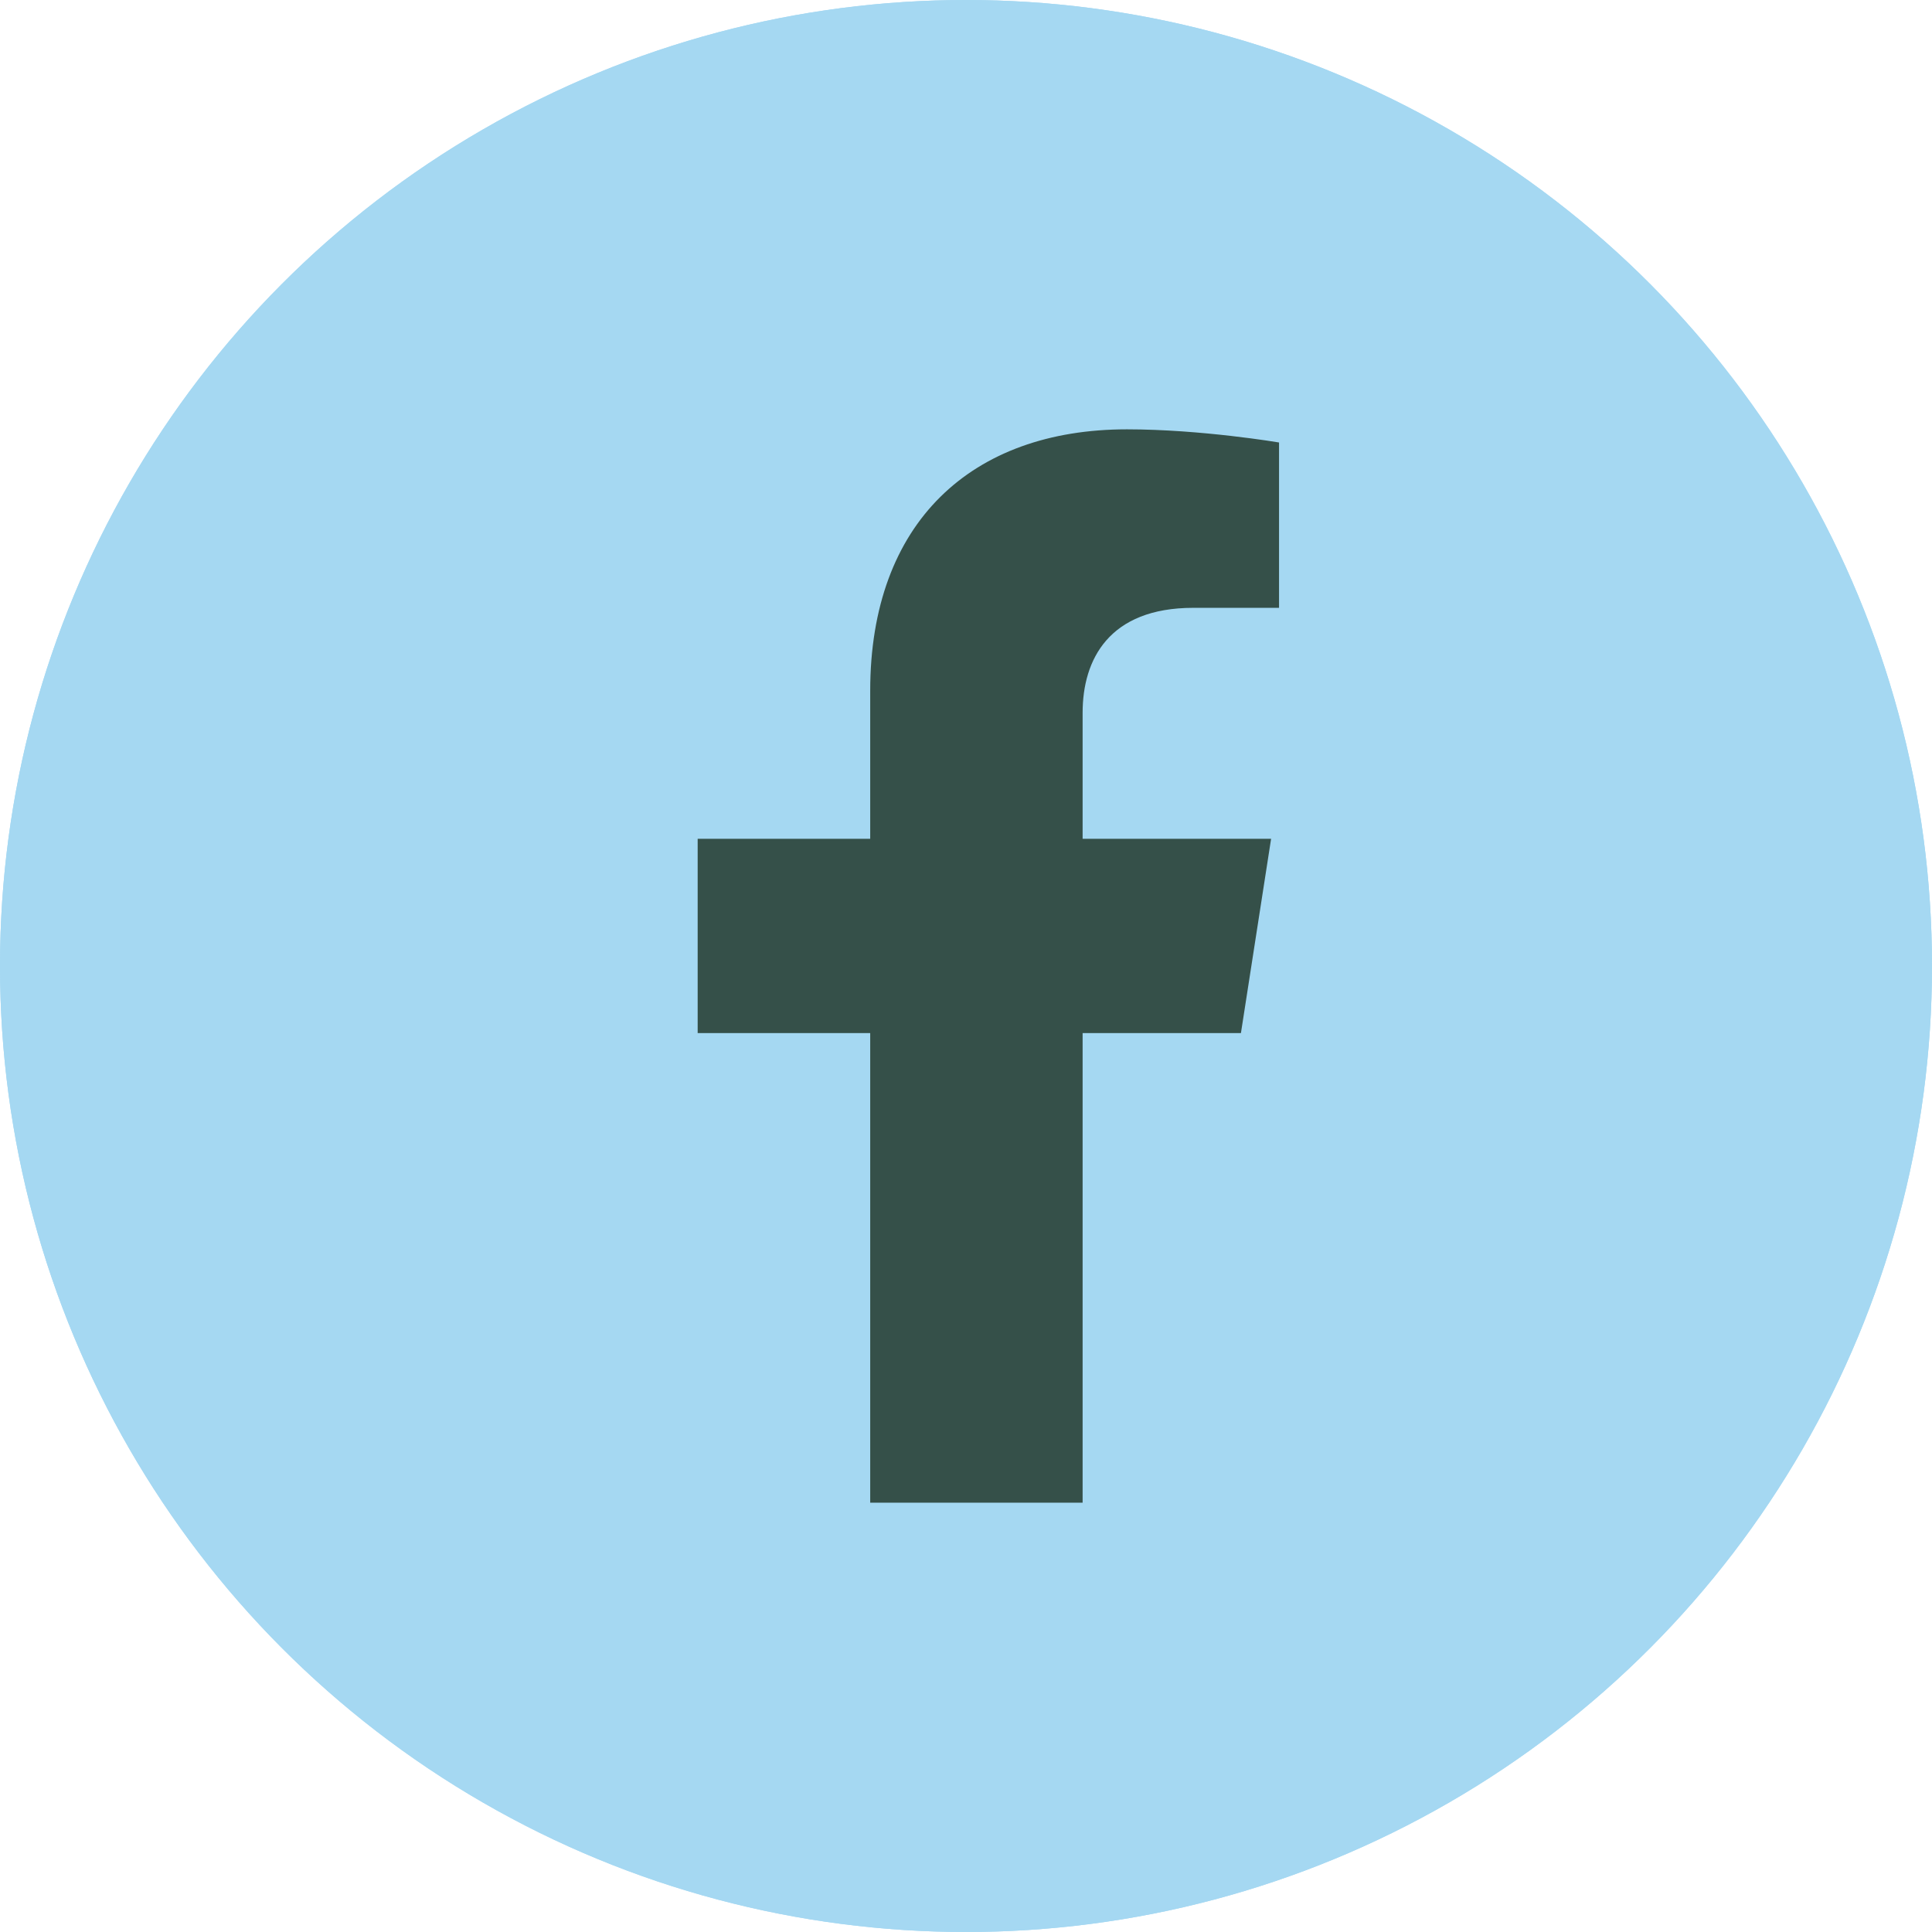
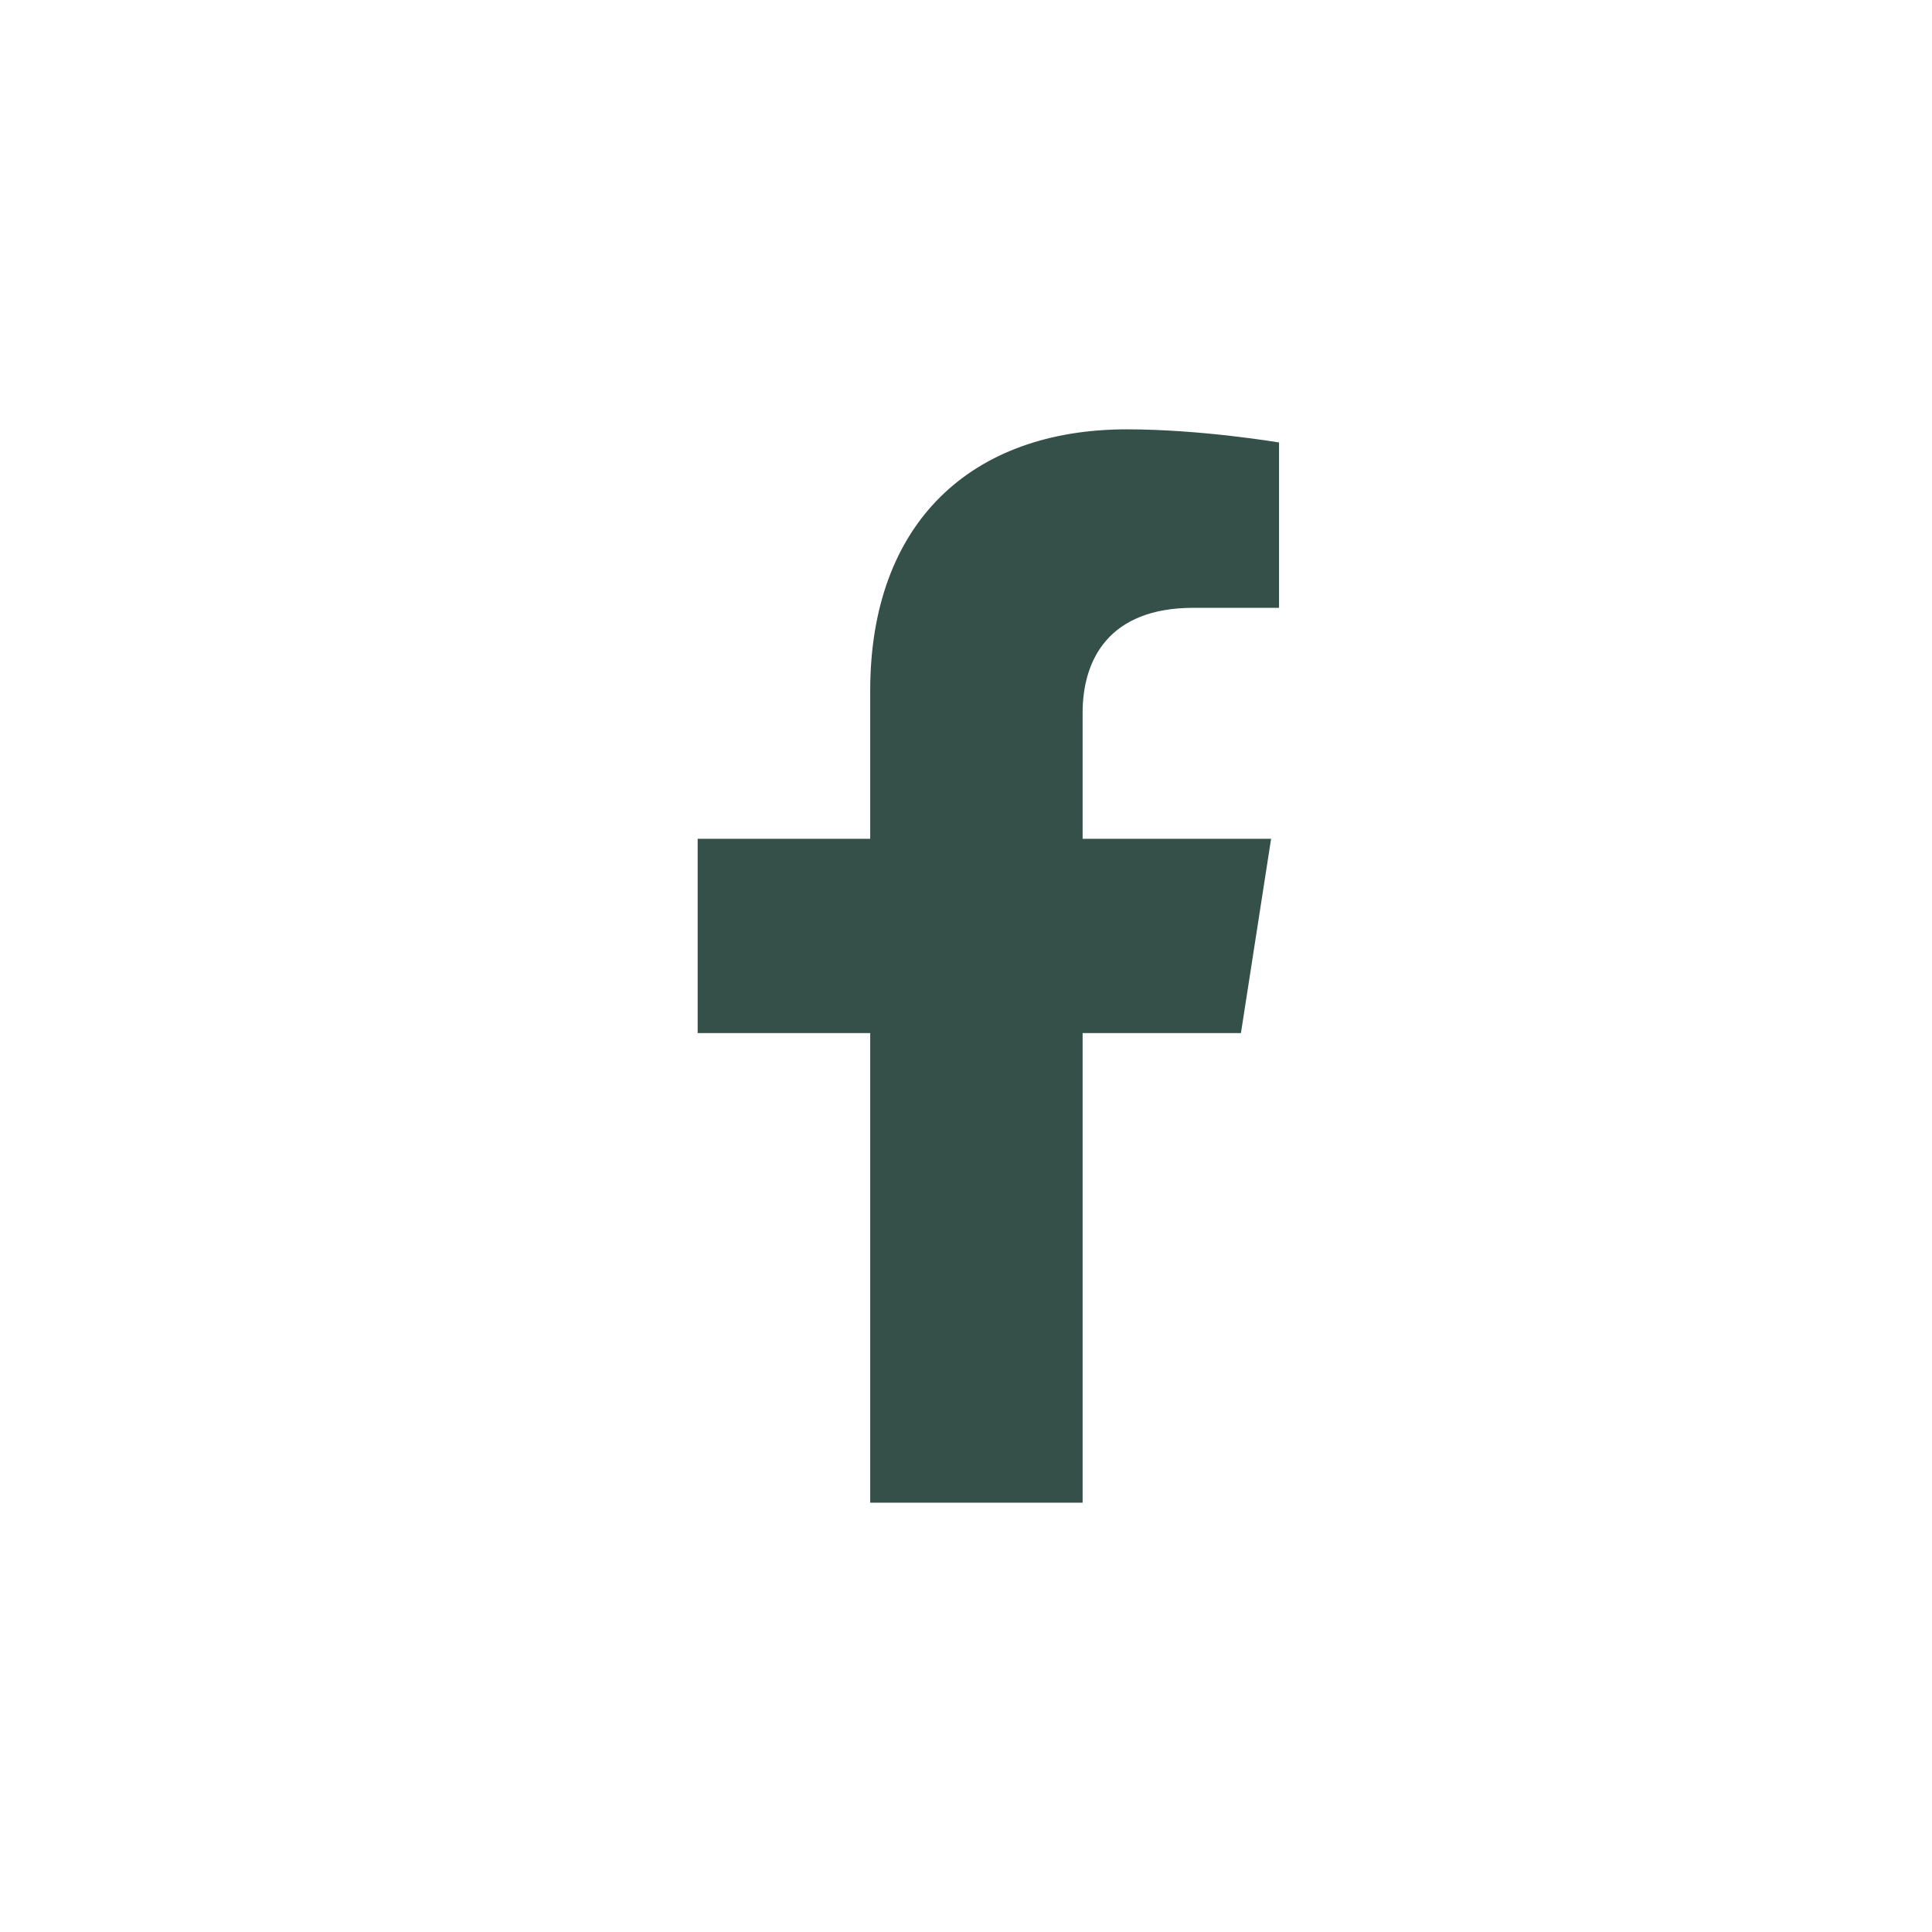
<svg xmlns="http://www.w3.org/2000/svg" width="36" height="36" viewBox="0 0 36 36" fill="none">
-   <circle cx="18" cy="18" r="17.25" stroke="#A5D8F2" stroke-width="1.5" />
-   <circle cx="18" cy="18" r="18" fill="#A5D8F2" />
  <path fill-rule="evenodd" clip-rule="evenodd" d="M20.173 28V19.25H23.123L23.685 15.63H20.173V13.282C20.173 12.291 20.663 11.326 22.236 11.326H23.833V8.245C23.833 8.245 22.384 8 20.999 8C18.106 8 16.215 9.733 16.215 12.872V15.63H13V19.25H16.215V28H20.173Z" fill="#355049" />
</svg>